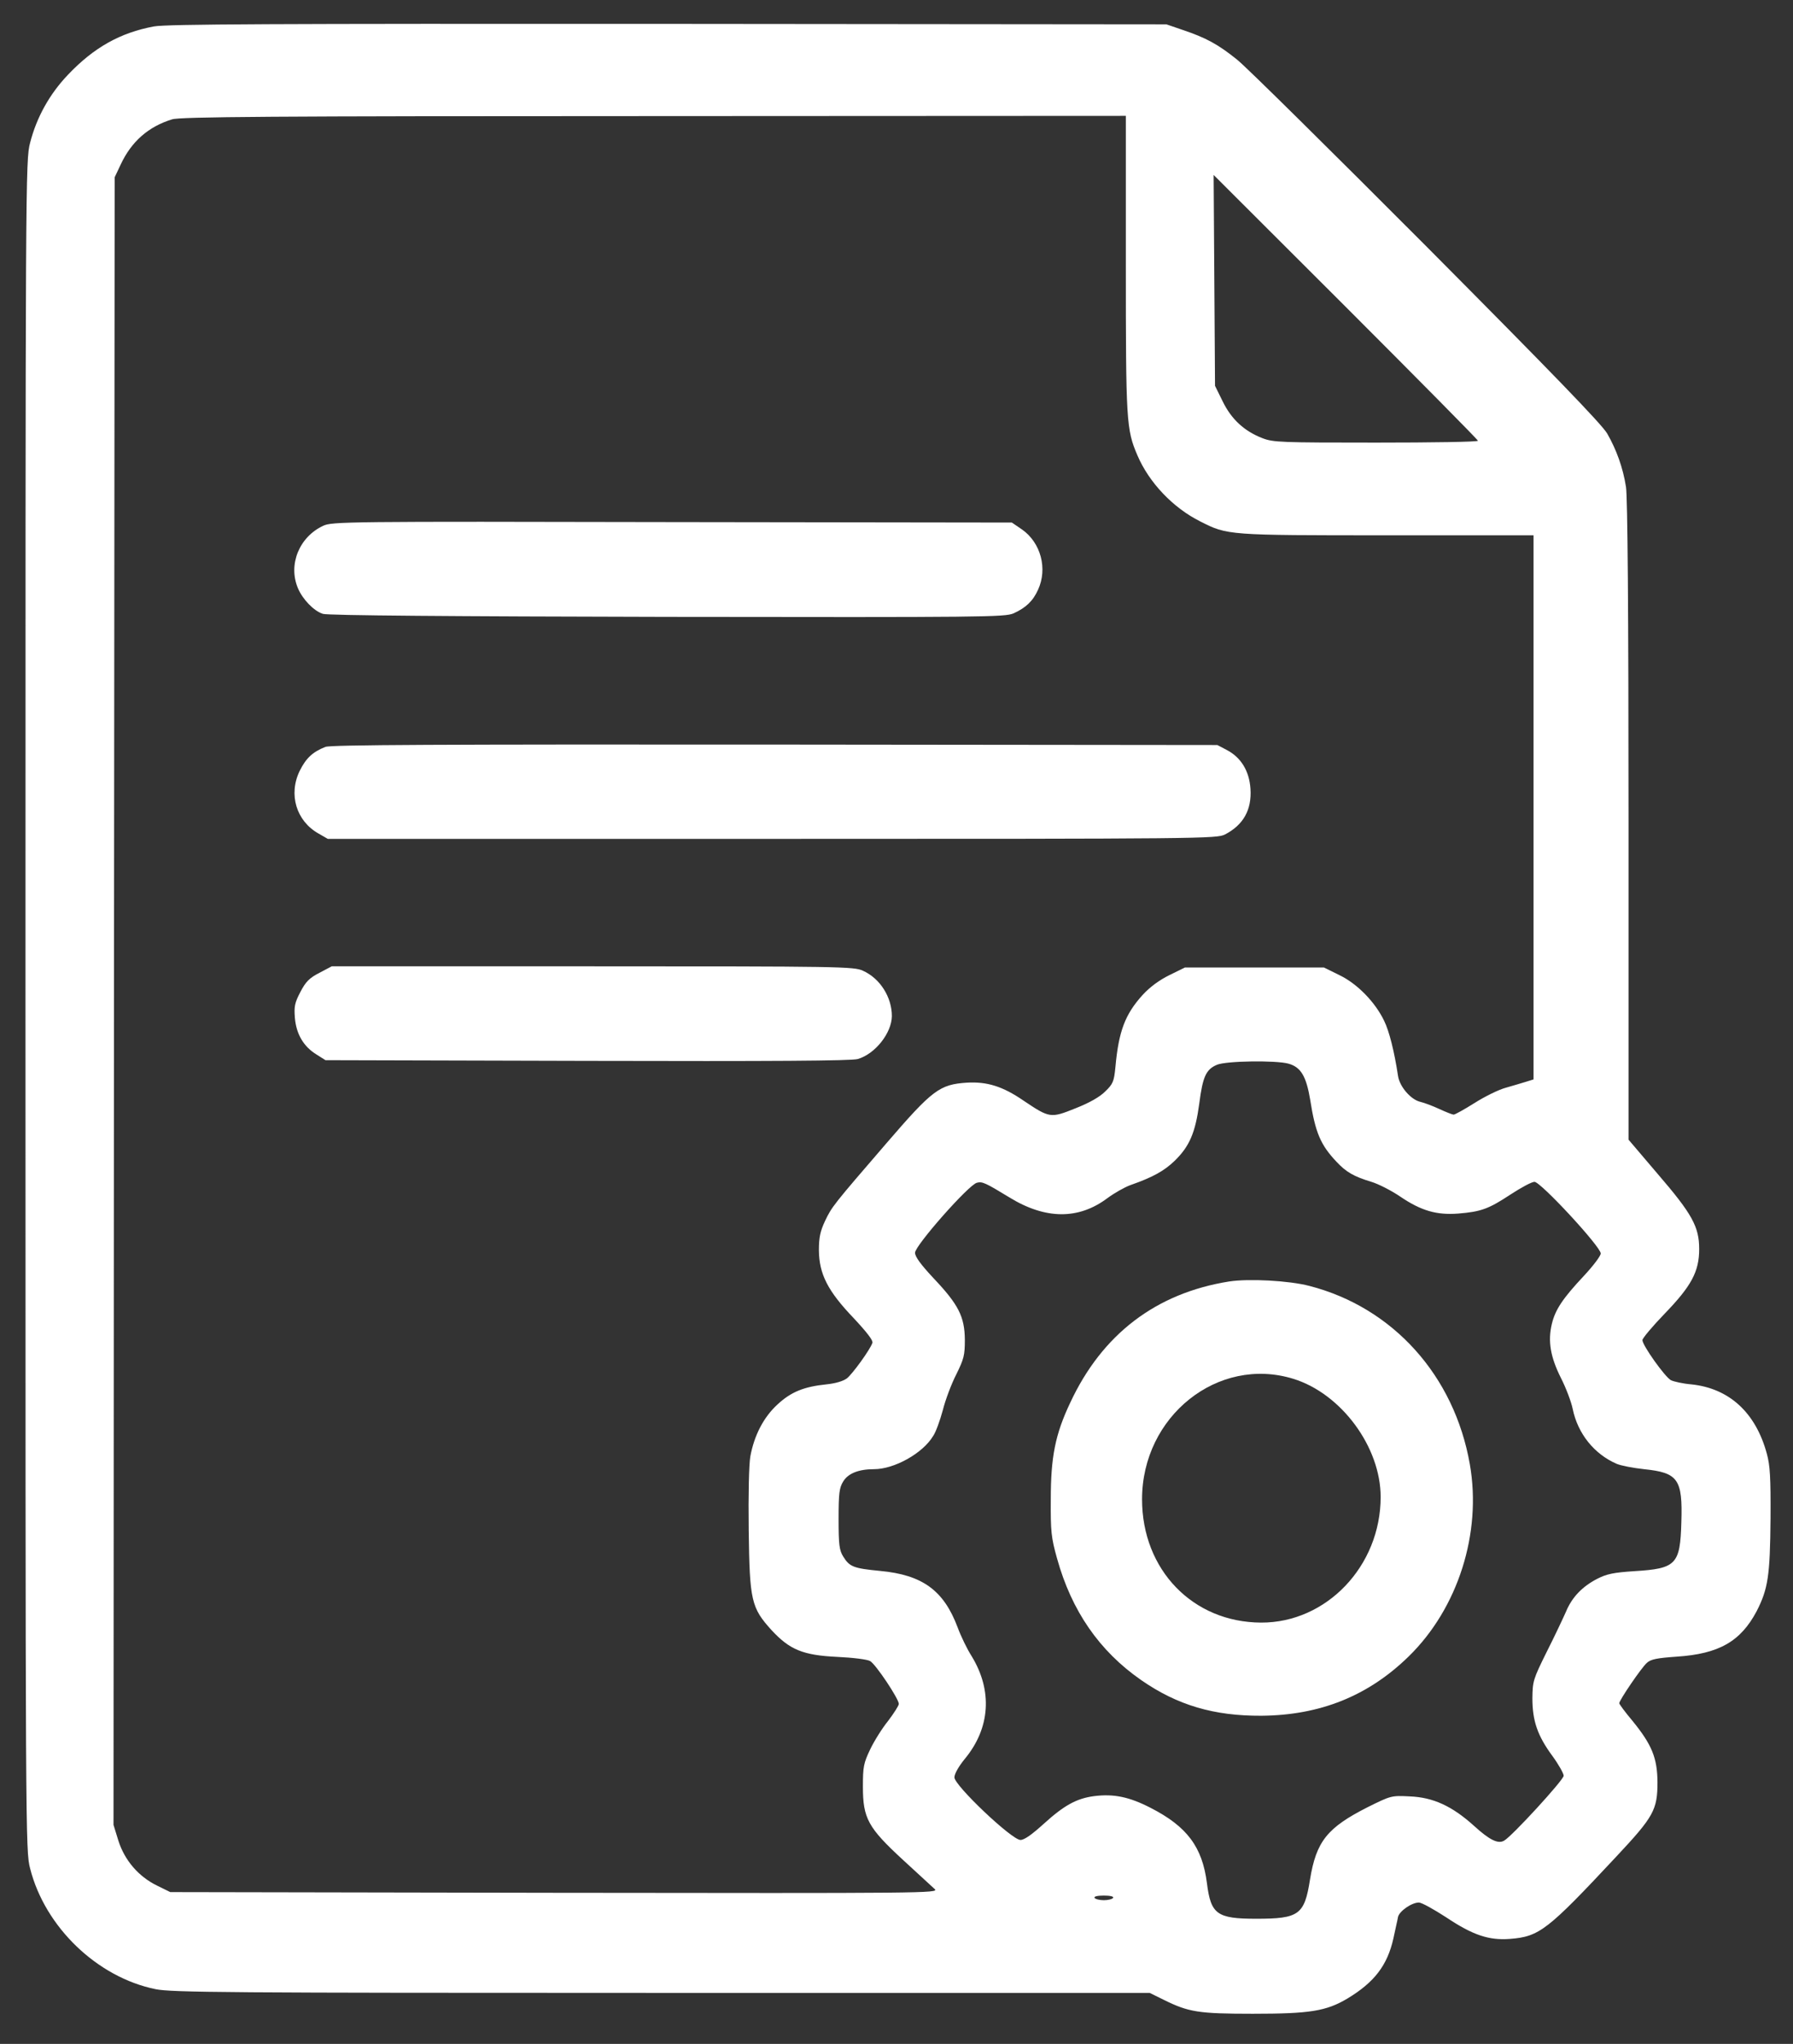
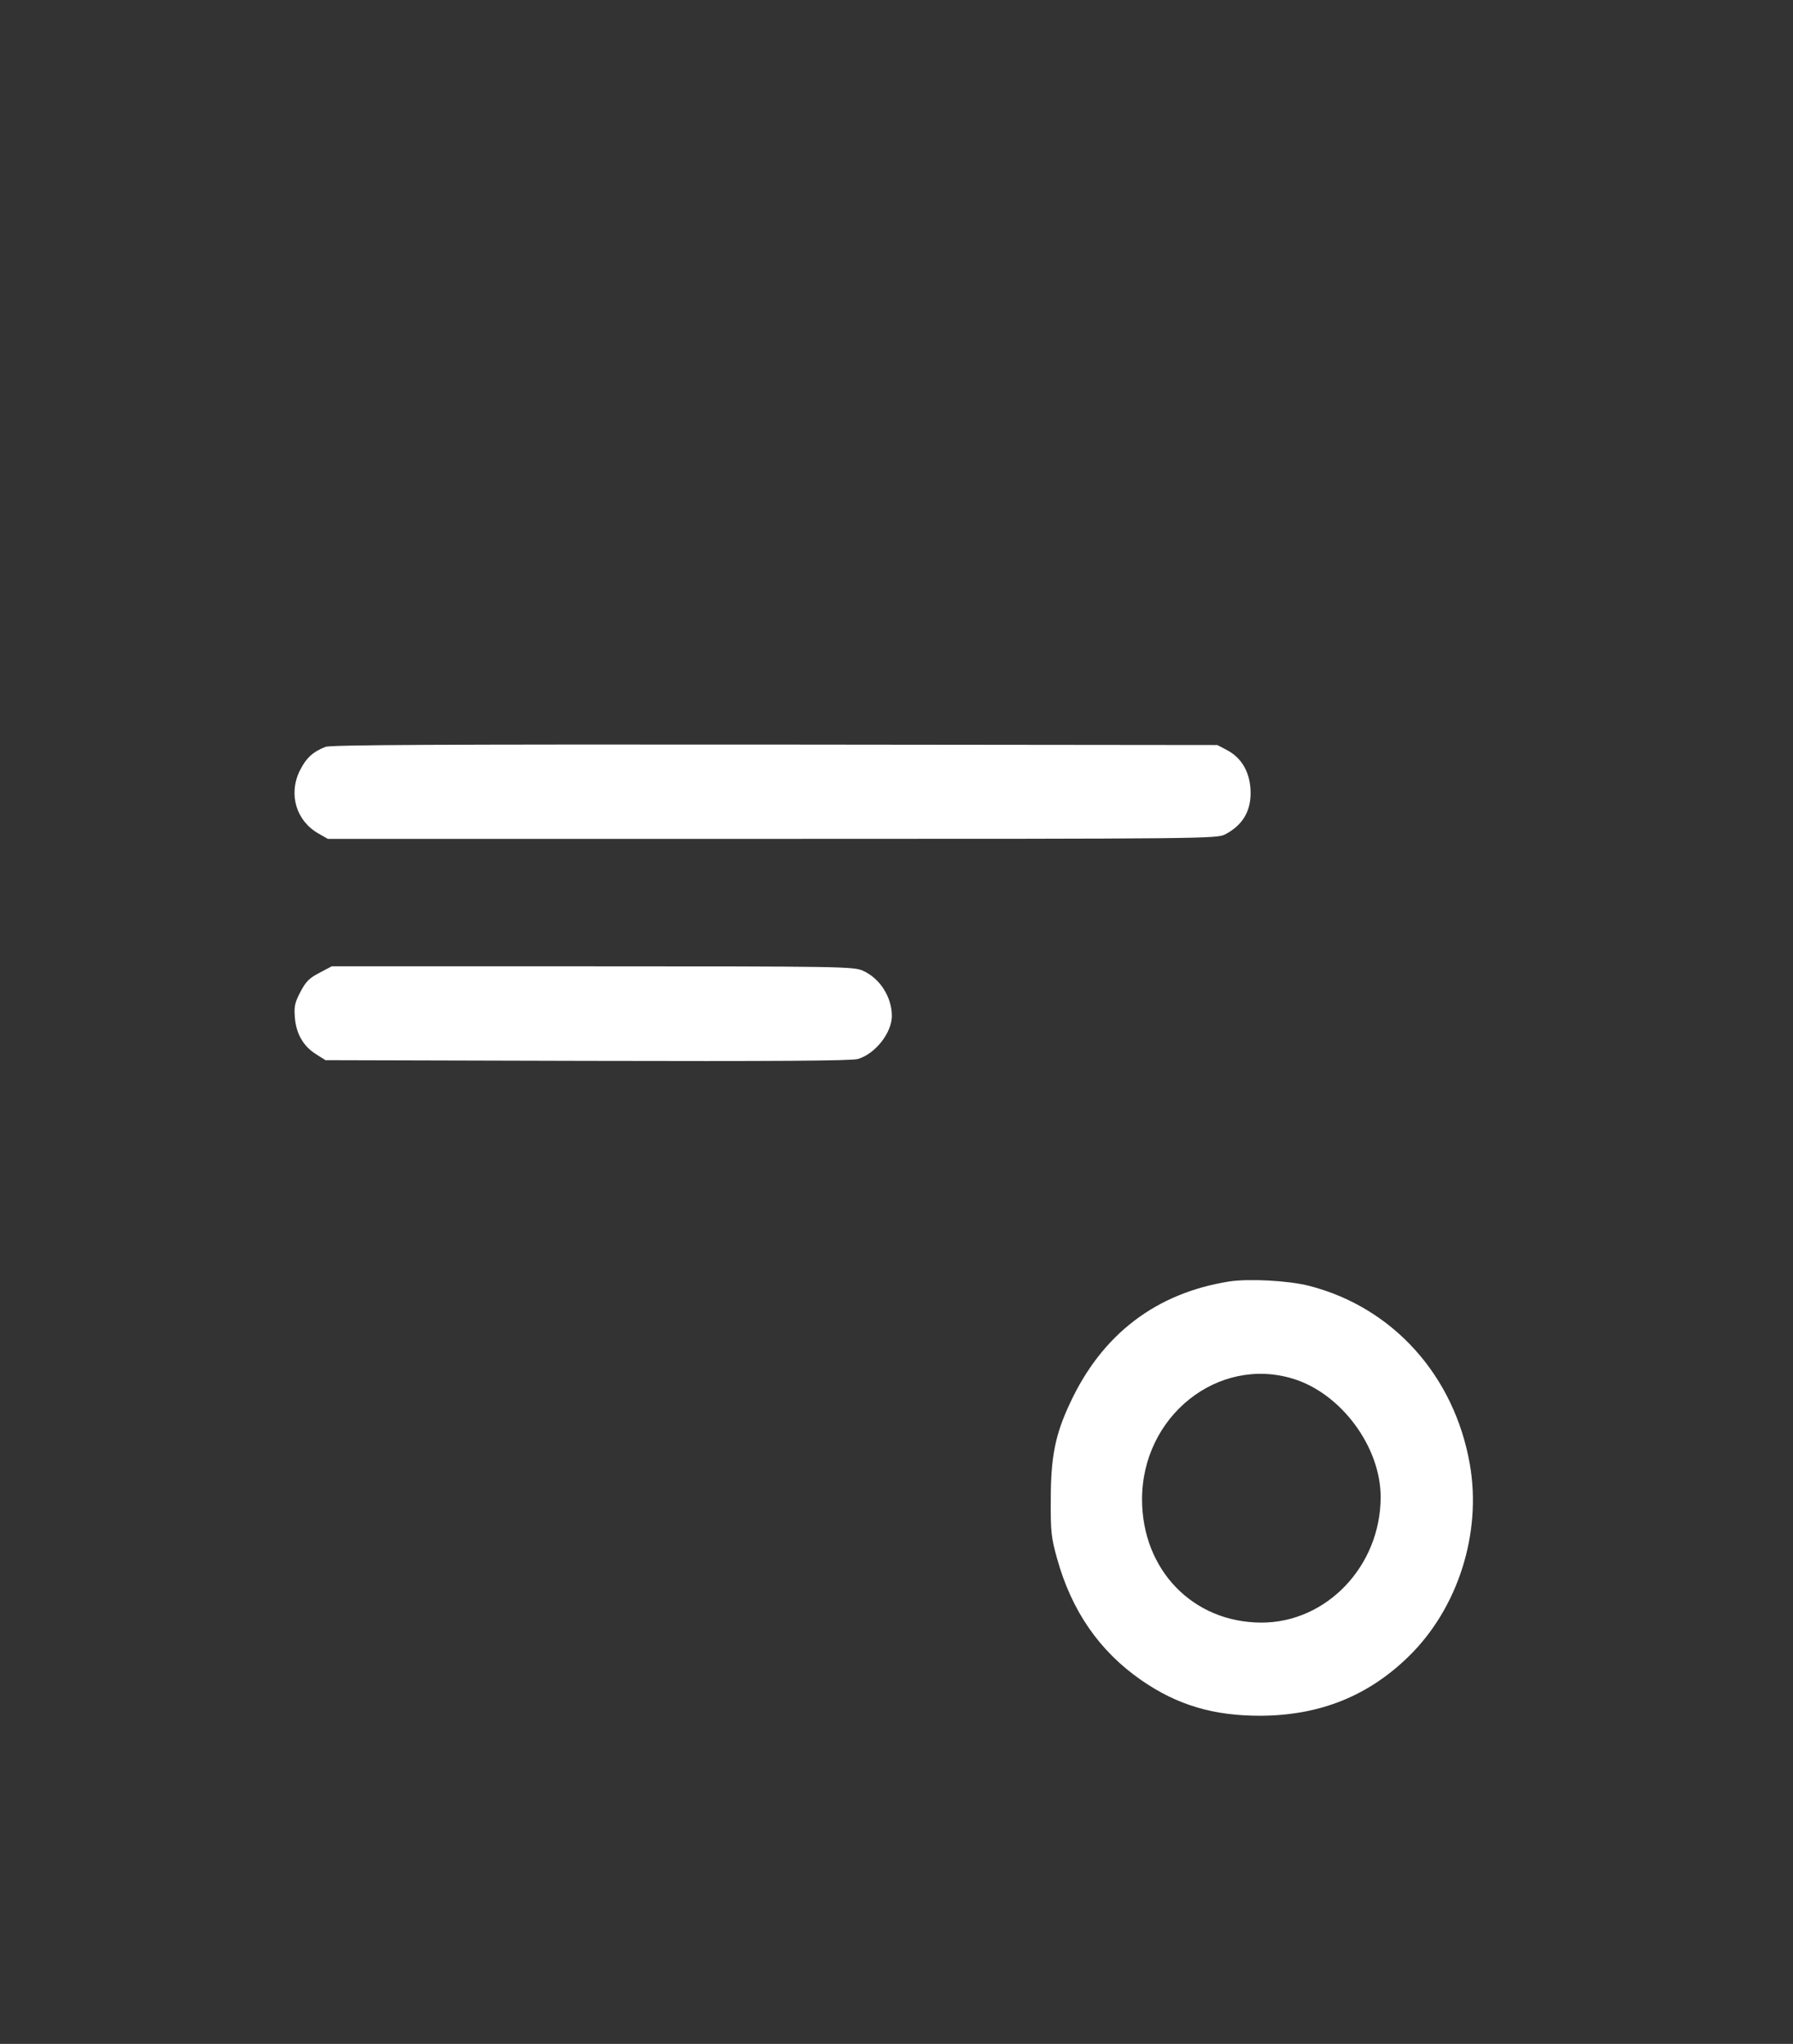
<svg xmlns="http://www.w3.org/2000/svg" version="1.0" width="774pt" height="882pt" viewBox="0 0 774 882" preserveAspectRatio="xMidYMid meet">
  <rect x="0" y="0" width="774" height="882" fill="#333333" stroke="none" />
  <g transform="translate(0,882) scale(0.1,-0.1)" fill="#ffffff" stroke="none">
-     <path d="M665 8706 c-146 -27 -260 -91 -372 -209 -80 -84 -135 -184 -163 -293 -20 -76 -20 -130 -20 -3723 0 -3607 0 -3647 20 -3724 64 -253 290 -470 542 -521 69 -14 307 -16 2184 -16 l2107 0 61 -30 c107 -53 150 -60 384 -60 246 0 317 11 409 66 116 70 172 143 198 259 8 39 18 80 20 93 6 25 59 62 90 62 12 0 64 -29 118 -64 115 -77 185 -100 275 -93 127 10 161 36 460 356 161 172 177 201 177 321 -1 104 -24 161 -108 264 -32 38 -57 72 -57 76 0 13 96 154 119 174 17 16 44 21 129 27 183 12 276 66 345 196 49 96 58 152 60 400 1 178 -2 229 -16 280 -48 177 -162 282 -326 299 -36 3 -76 12 -88 18 -25 13 -123 150 -123 173 0 8 43 59 95 113 116 120 150 182 150 280 0 96 -30 151 -179 324 l-126 148 0 1376 c0 905 -4 1399 -11 1441 -13 83 -41 160 -81 230 -24 41 -240 264 -778 805 -410 411 -778 775 -819 808 -83 67 -135 95 -236 129 l-70 24 -2150 2 c-1713 1 -2164 -1 -2220 -11z m4195 -1025 c0 -681 2 -714 50 -826 50 -117 153 -226 271 -285 118 -60 118 -60 808 -60 l631 0 0 -1174 0 -1174 -32 -10 c-18 -6 -58 -17 -88 -26 -30 -8 -91 -38 -135 -66 -43 -27 -84 -50 -90 -50 -5 0 -33 11 -61 24 -28 13 -65 27 -82 31 -41 9 -90 65 -97 112 -16 106 -38 193 -60 238 -39 81 -116 160 -193 197 l-67 33 -300 0 -300 0 -67 -33 c-43 -21 -84 -51 -116 -86 -75 -83 -103 -156 -117 -311 -6 -63 -11 -73 -44 -105 -24 -24 -68 -49 -129 -73 -107 -43 -111 -42 -223 33 -90 62 -158 83 -245 78 -118 -8 -148 -30 -347 -261 -232 -269 -236 -274 -266 -337 -20 -43 -26 -70 -26 -125 1 -103 38 -176 150 -293 57 -61 85 -97 81 -107 -11 -31 -86 -134 -110 -153 -16 -12 -49 -22 -89 -26 -96 -10 -152 -32 -211 -87 -59 -54 -100 -132 -117 -224 -6 -35 -9 -162 -7 -319 4 -304 11 -334 99 -431 78 -84 135 -108 283 -115 67 -3 131 -11 142 -18 24 -13 124 -163 124 -185 0 -7 -21 -40 -46 -73 -26 -32 -61 -88 -78 -124 -28 -59 -31 -74 -31 -160 0 -137 22 -177 174 -317 64 -59 125 -115 136 -125 19 -18 -33 -18 -1640 -16 l-1660 3 -57 28 c-80 39 -140 109 -167 194 l-21 68 2 3555 3 3555 26 55 c46 99 120 164 222 195 34 11 424 14 2080 14 l2037 1 0 -639z m1520 -763 c0 -5 -198 -8 -440 -8 -410 0 -443 1 -490 19 -78 30 -134 81 -172 159 l-33 67 -3 455 -3 455 571 -570 c313 -313 570 -573 570 -577z m-818 -2688 c54 -15 77 -55 94 -157 22 -141 45 -194 113 -266 42 -45 75 -64 151 -87 30 -9 87 -38 125 -64 90 -61 157 -80 249 -73 99 8 132 20 226 82 46 30 92 55 104 55 27 0 286 -280 286 -309 0 -11 -33 -54 -72 -96 -92 -98 -124 -146 -139 -208 -18 -75 -6 -143 39 -233 22 -43 45 -104 51 -134 22 -107 93 -195 190 -237 19 -8 72 -18 118 -23 147 -15 167 -43 161 -229 -5 -182 -22 -200 -202 -211 -91 -6 -120 -12 -161 -33 -64 -33 -109 -79 -135 -142 -12 -27 -49 -106 -83 -173 -59 -119 -61 -127 -62 -200 0 -98 22 -162 86 -249 27 -37 49 -76 49 -86 0 -18 -223 -261 -257 -280 -26 -15 -62 2 -129 63 -95 86 -177 124 -279 128 -79 4 -81 3 -180 -46 -176 -89 -223 -148 -250 -313 -24 -152 -47 -169 -232 -169 -170 0 -196 19 -213 154 -20 156 -86 244 -242 324 -93 48 -160 62 -246 51 -75 -10 -129 -40 -216 -119 -52 -47 -84 -70 -101 -70 -37 0 -285 235 -285 270 0 15 18 47 45 80 110 133 120 294 30 442 -20 31 -47 87 -61 125 -60 160 -152 227 -335 244 -115 11 -132 18 -159 62 -17 27 -20 51 -20 162 0 111 3 135 20 162 21 35 67 53 133 53 87 0 210 68 255 143 12 17 30 68 42 112 11 44 37 113 58 154 33 67 37 82 37 150 -1 99 -27 151 -135 265 -56 60 -80 93 -80 110 0 31 232 294 267 302 23 6 35 1 140 -63 156 -96 299 -97 424 -3 30 22 74 47 99 56 97 34 145 61 190 104 65 63 90 122 107 248 15 116 29 147 76 167 39 17 254 20 309 5z m-757 -3600 c-3 -5 -21 -10 -40 -10 -19 0 -37 5 -40 10 -4 6 12 10 40 10 28 0 44 -4 40 -10z" />
-     <path d="M1395 6551 c-103 -48 -152 -167 -109 -269 20 -48 69 -99 108 -111 20 -7 563 -11 1486 -13 1367 -2 1457 -1 1495 15 53 24 84 53 106 102 42 91 12 203 -69 260 l-44 30 -1466 2 c-1411 3 -1469 2 -1507 -16z" />
    <path d="M1405 5597 c-56 -22 -84 -49 -111 -103 -50 -102 -15 -217 81 -271 l40 -23 1918 0 c1866 0 1919 1 1955 19 79 41 116 106 110 197 -5 77 -41 136 -103 168 l-40 21 -1910 2 c-1446 1 -1917 -1 -1940 -10z" />
    <path d="M1379 4622 c-43 -22 -59 -38 -82 -82 -25 -48 -28 -63 -24 -113 6 -70 38 -124 94 -158 l38 -24 1130 -3 c797 -2 1141 0 1168 8 75 22 146 112 147 185 0 82 -51 163 -125 196 -38 18 -99 19 -1166 19 l-1127 0 -53 -28z" />
    <path d="M5306 3290 c-315 -50 -548 -227 -686 -523 -65 -137 -84 -235 -84 -417 -1 -139 2 -166 27 -255 63 -227 183 -400 363 -525 157 -109 315 -155 519 -154 253 2 461 85 636 256 213 208 316 532 264 829 -67 383 -332 677 -693 770 -89 23 -261 32 -346 19z m277 -420 c207 -64 377 -294 377 -510 0 -298 -234 -543 -516 -542 -295 1 -514 228 -514 532 0 359 328 620 653 520z" />
  </g>
</svg>